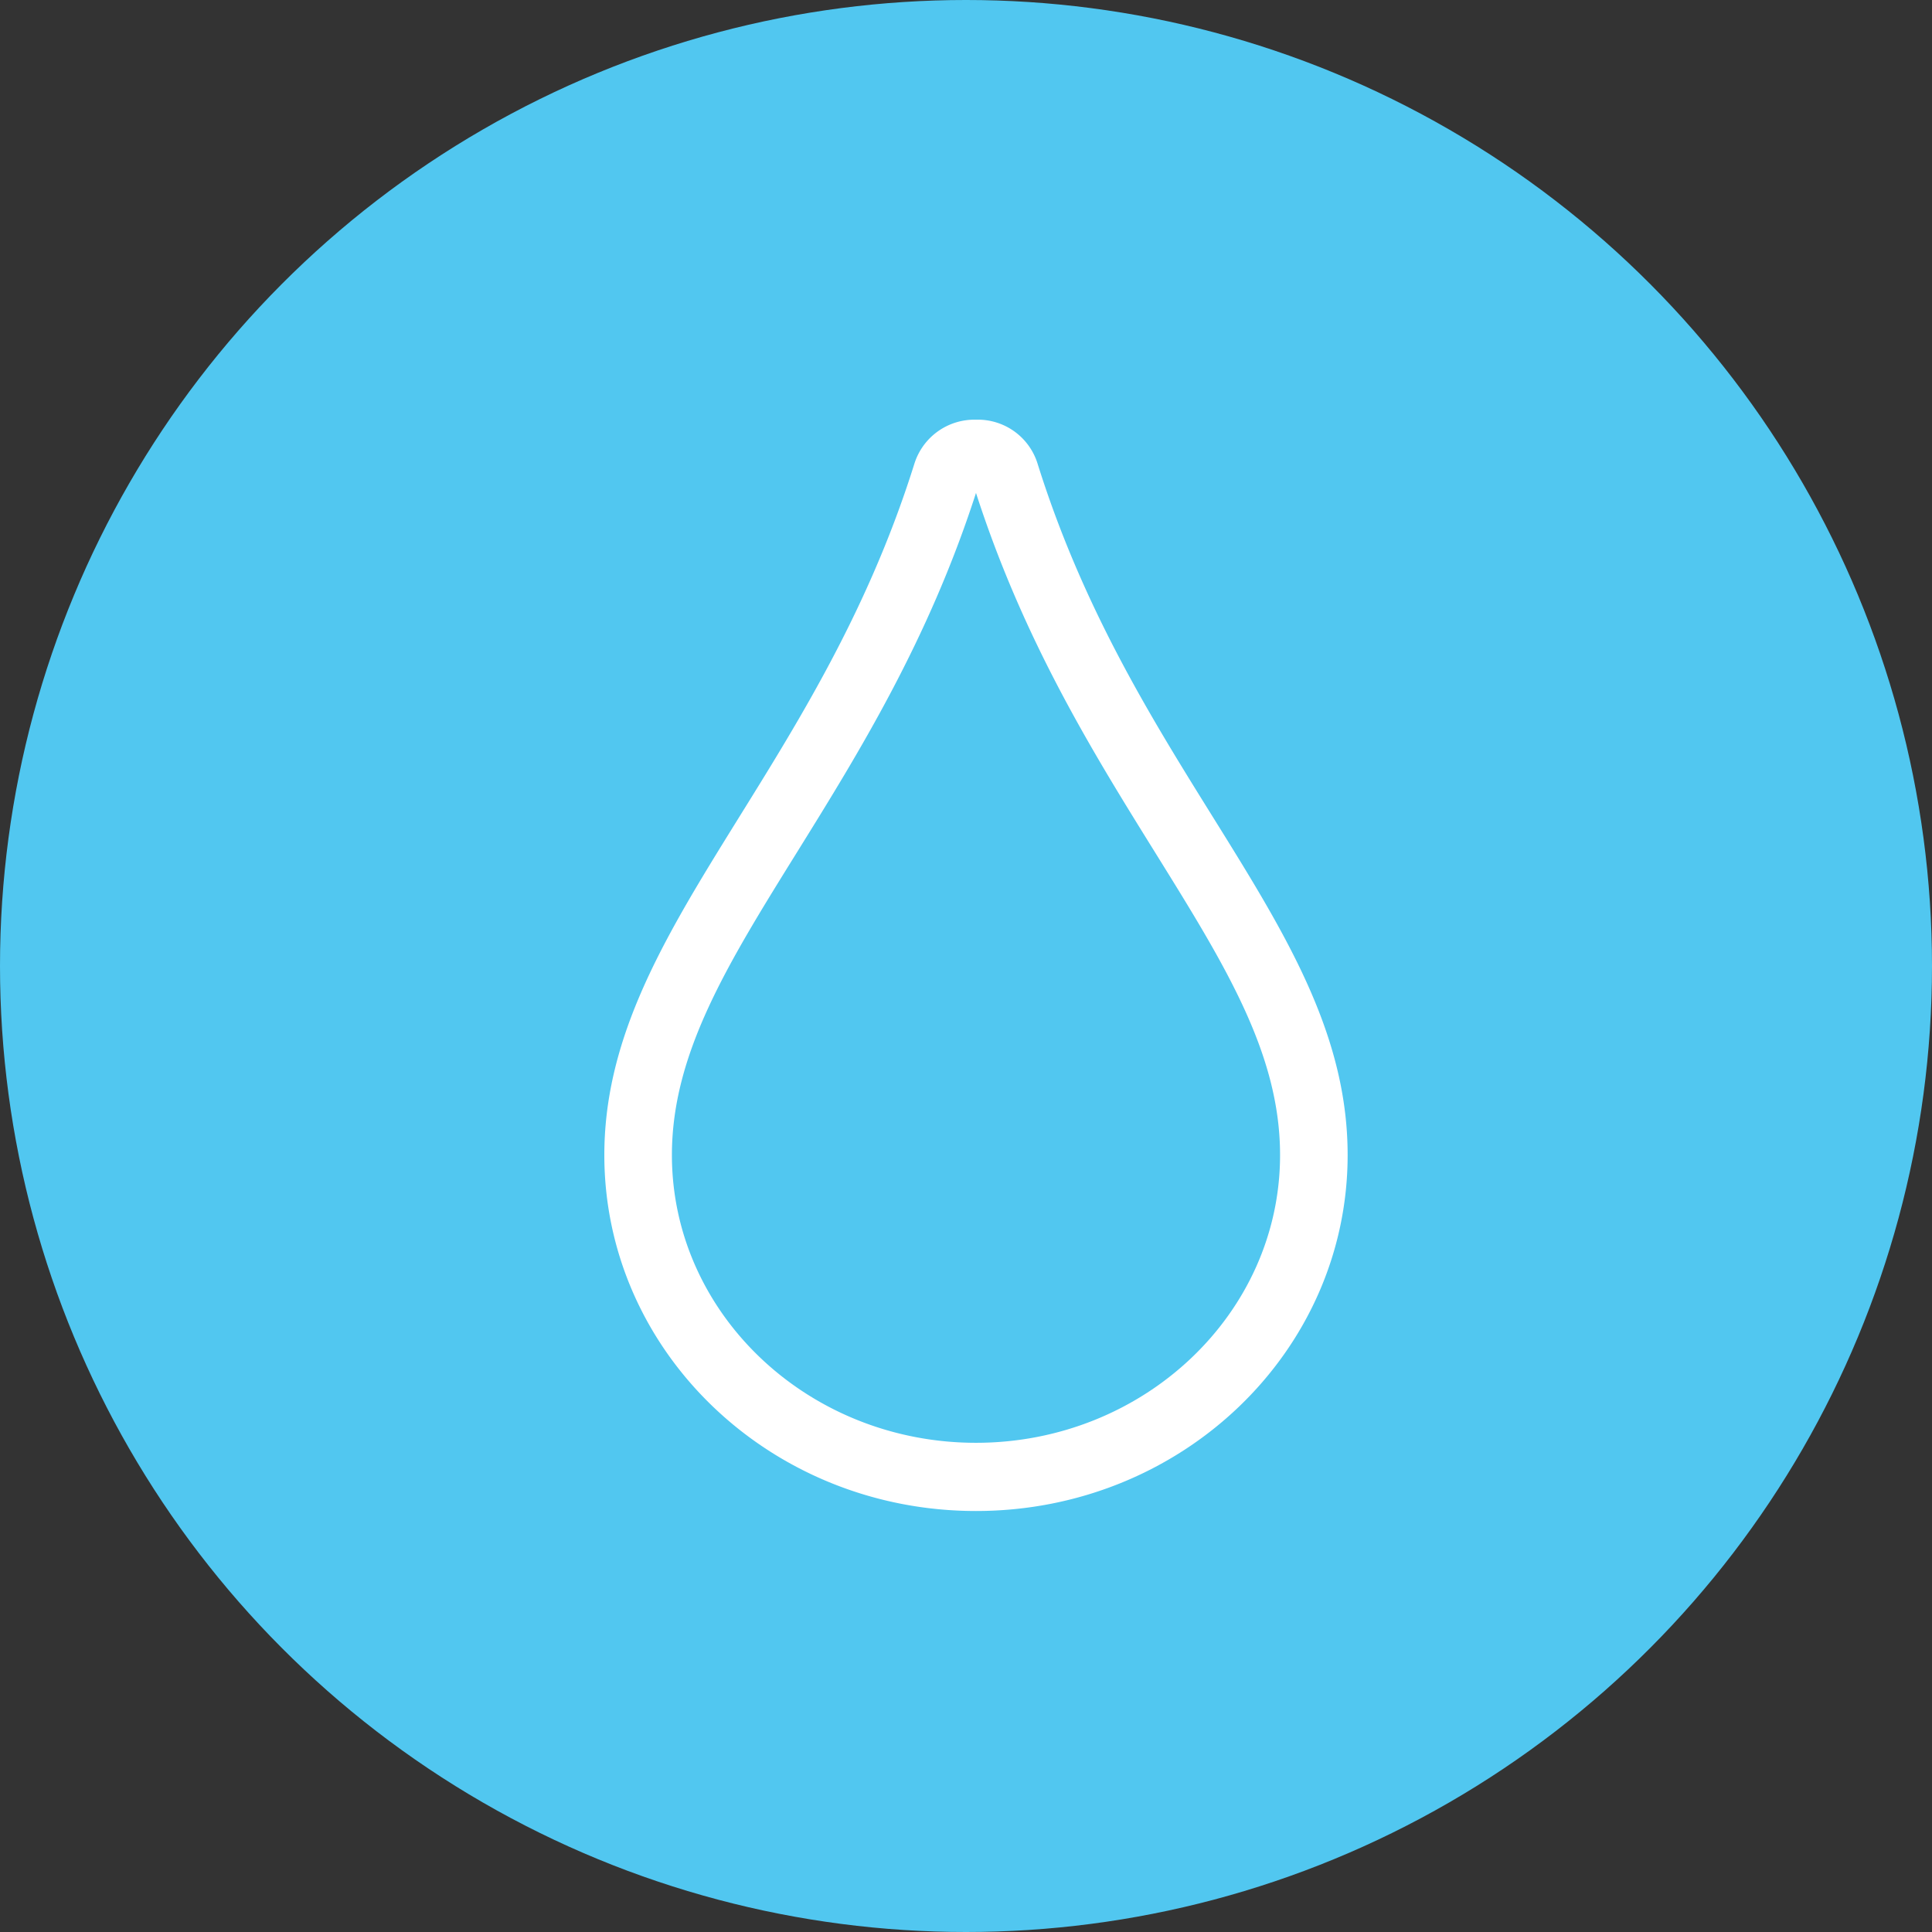
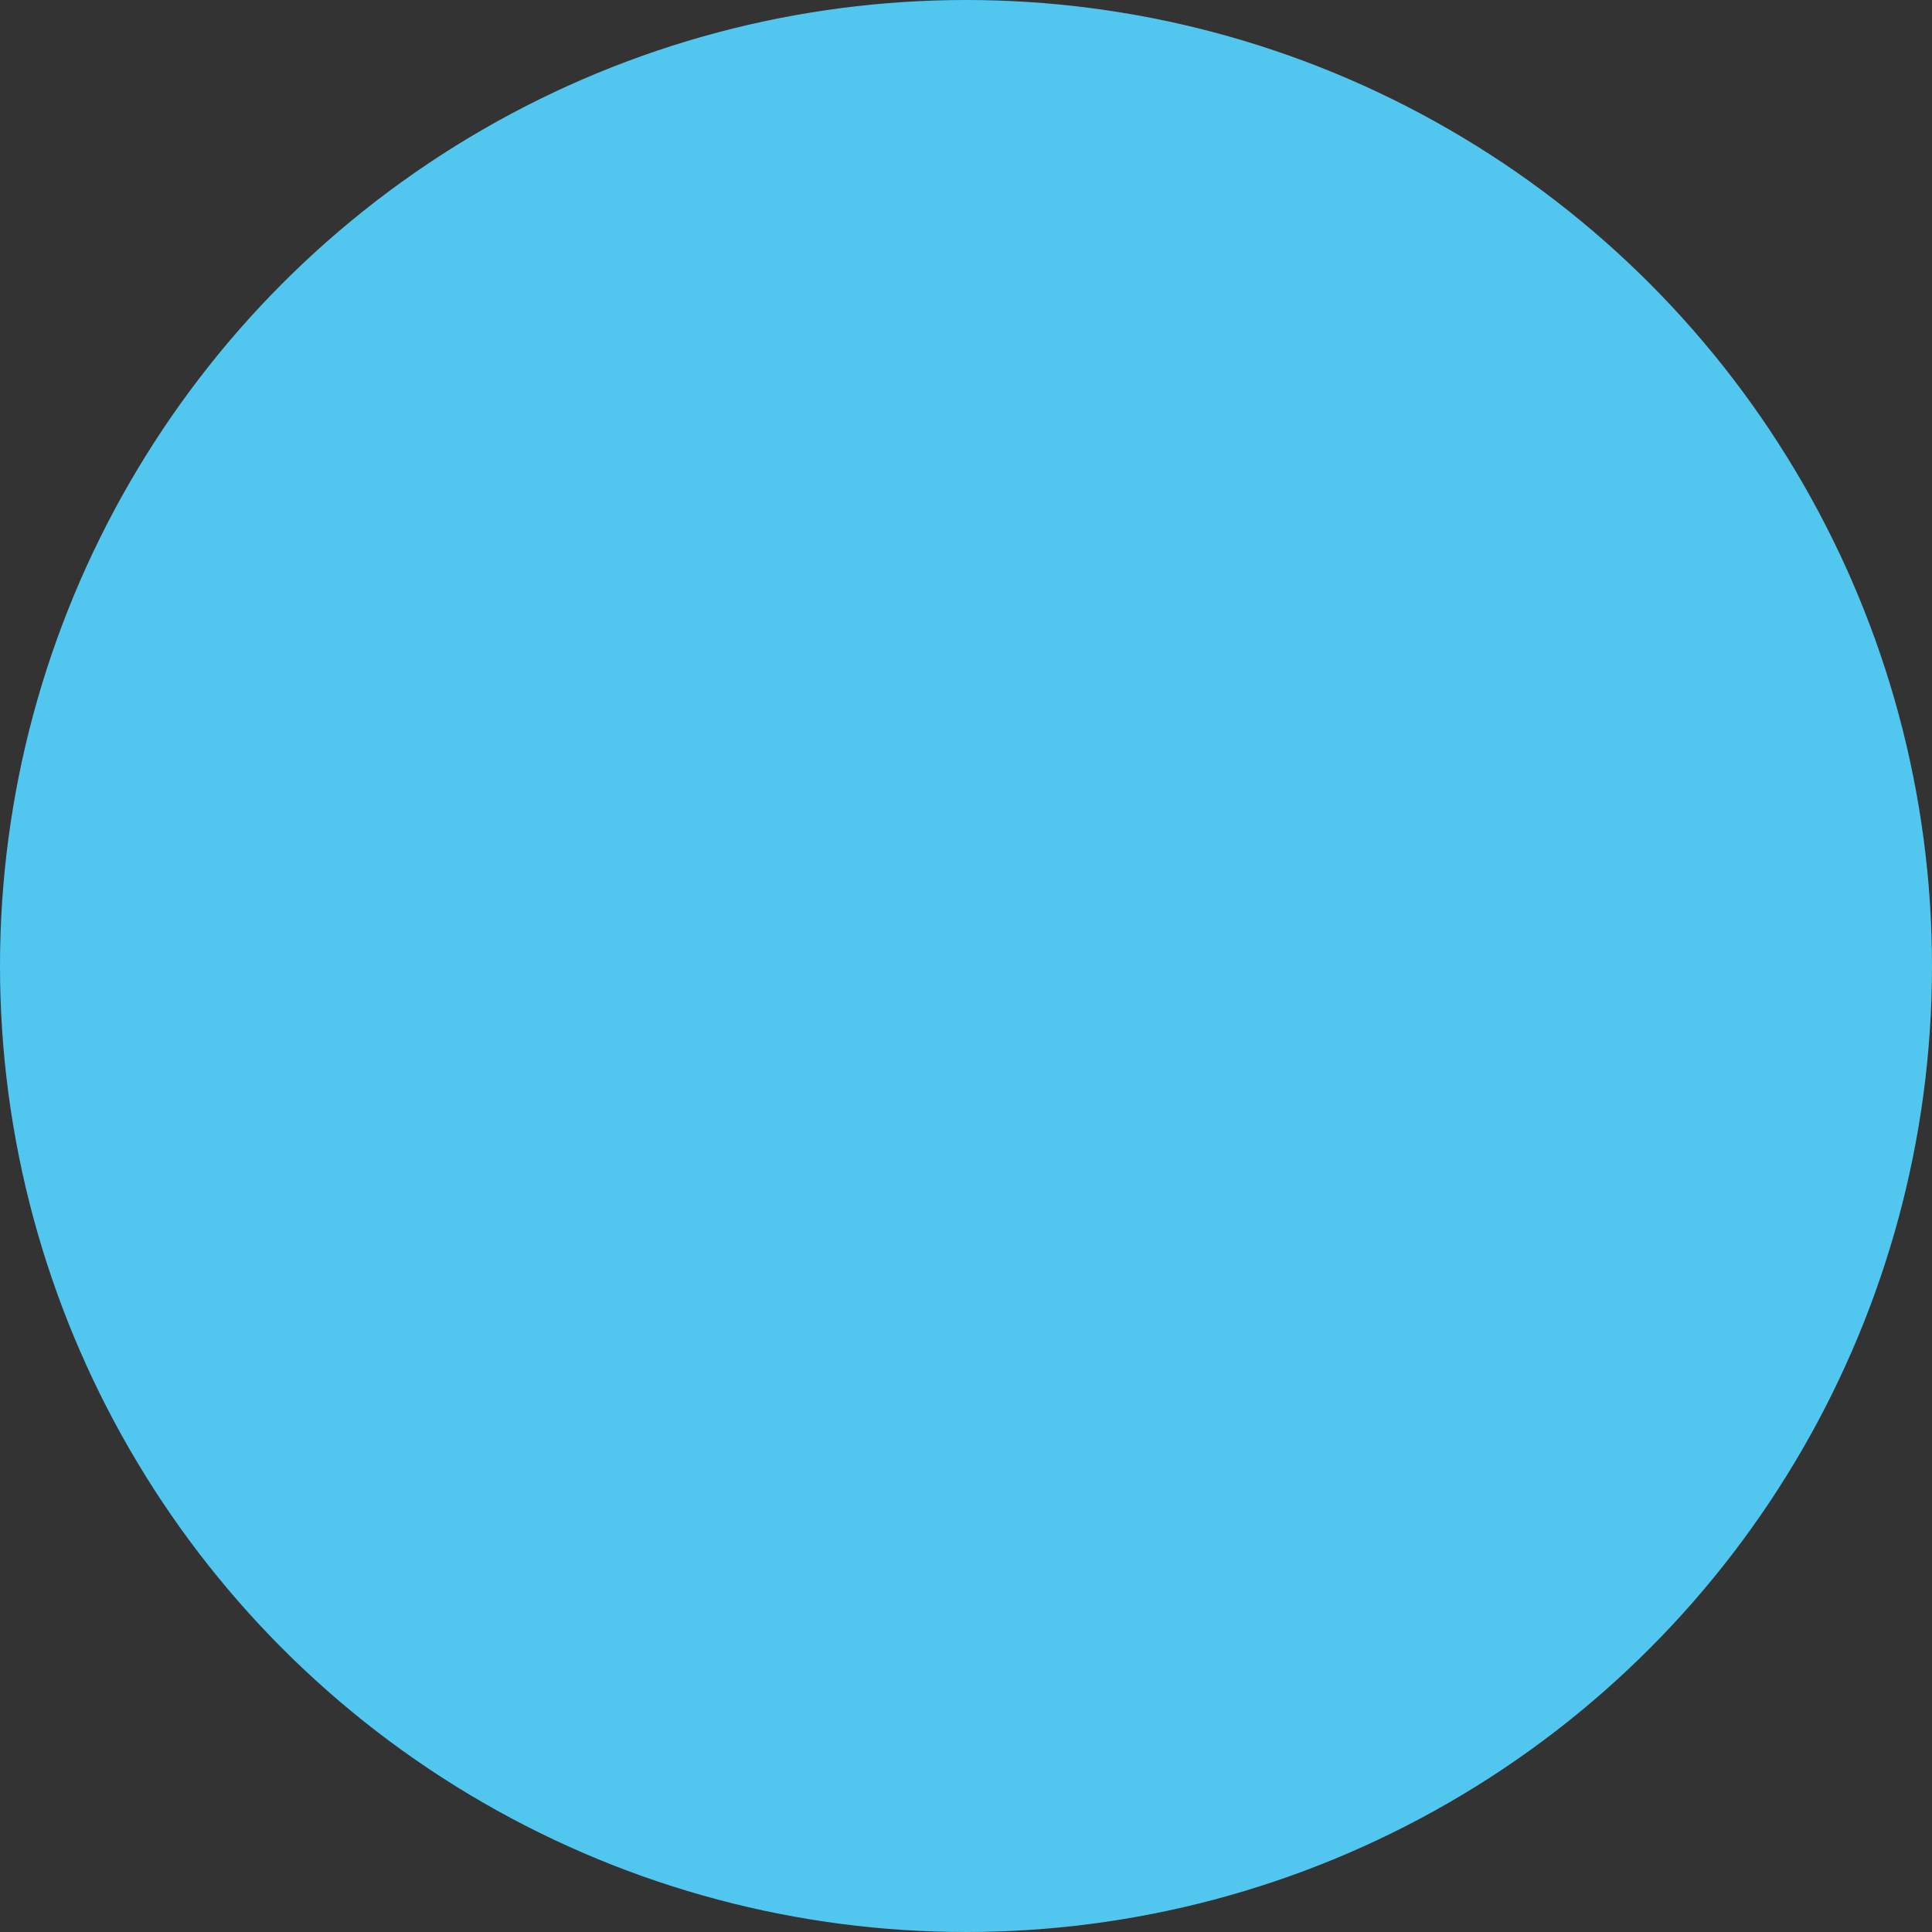
<svg xmlns="http://www.w3.org/2000/svg" width="86" height="86" viewBox="0 0 86 86">
  <rect x="0" y="0" width="86" height="86" fill="#333333" stroke="none" />
  <g transform="translate(-1022 -2640)">
    <circle cx="43" cy="43" r="43" transform="translate(1022 2640)" fill="#51c7f0" />
-     <path d="M16.544,0A2.8,2.8,0,0,0,13.8,1.964C9.4,16,0,22.847,0,32.733,0,41.49,7.4,48.578,16.544,48.578S33.087,41.49,33.087,32.733c0-9.943-9.381-16.68-13.8-30.769A2.782,2.782,0,0,0,16.544,0ZM30.079,32.733c0,7.059-6.072,12.809-13.536,12.809S3.008,39.8,3.008,32.733c0-4.507,2.453-8.463,5.565-13.473,2.745-4.421,5.847-9.421,7.971-16,2.134,6.613,5.236,11.6,7.98,16.015C27.626,24.27,30.079,28.207,30.079,32.733ZM36.1,3.036Z" transform="translate(1048.901 2658.682)" fill="#fff" />
  </g>
</svg>